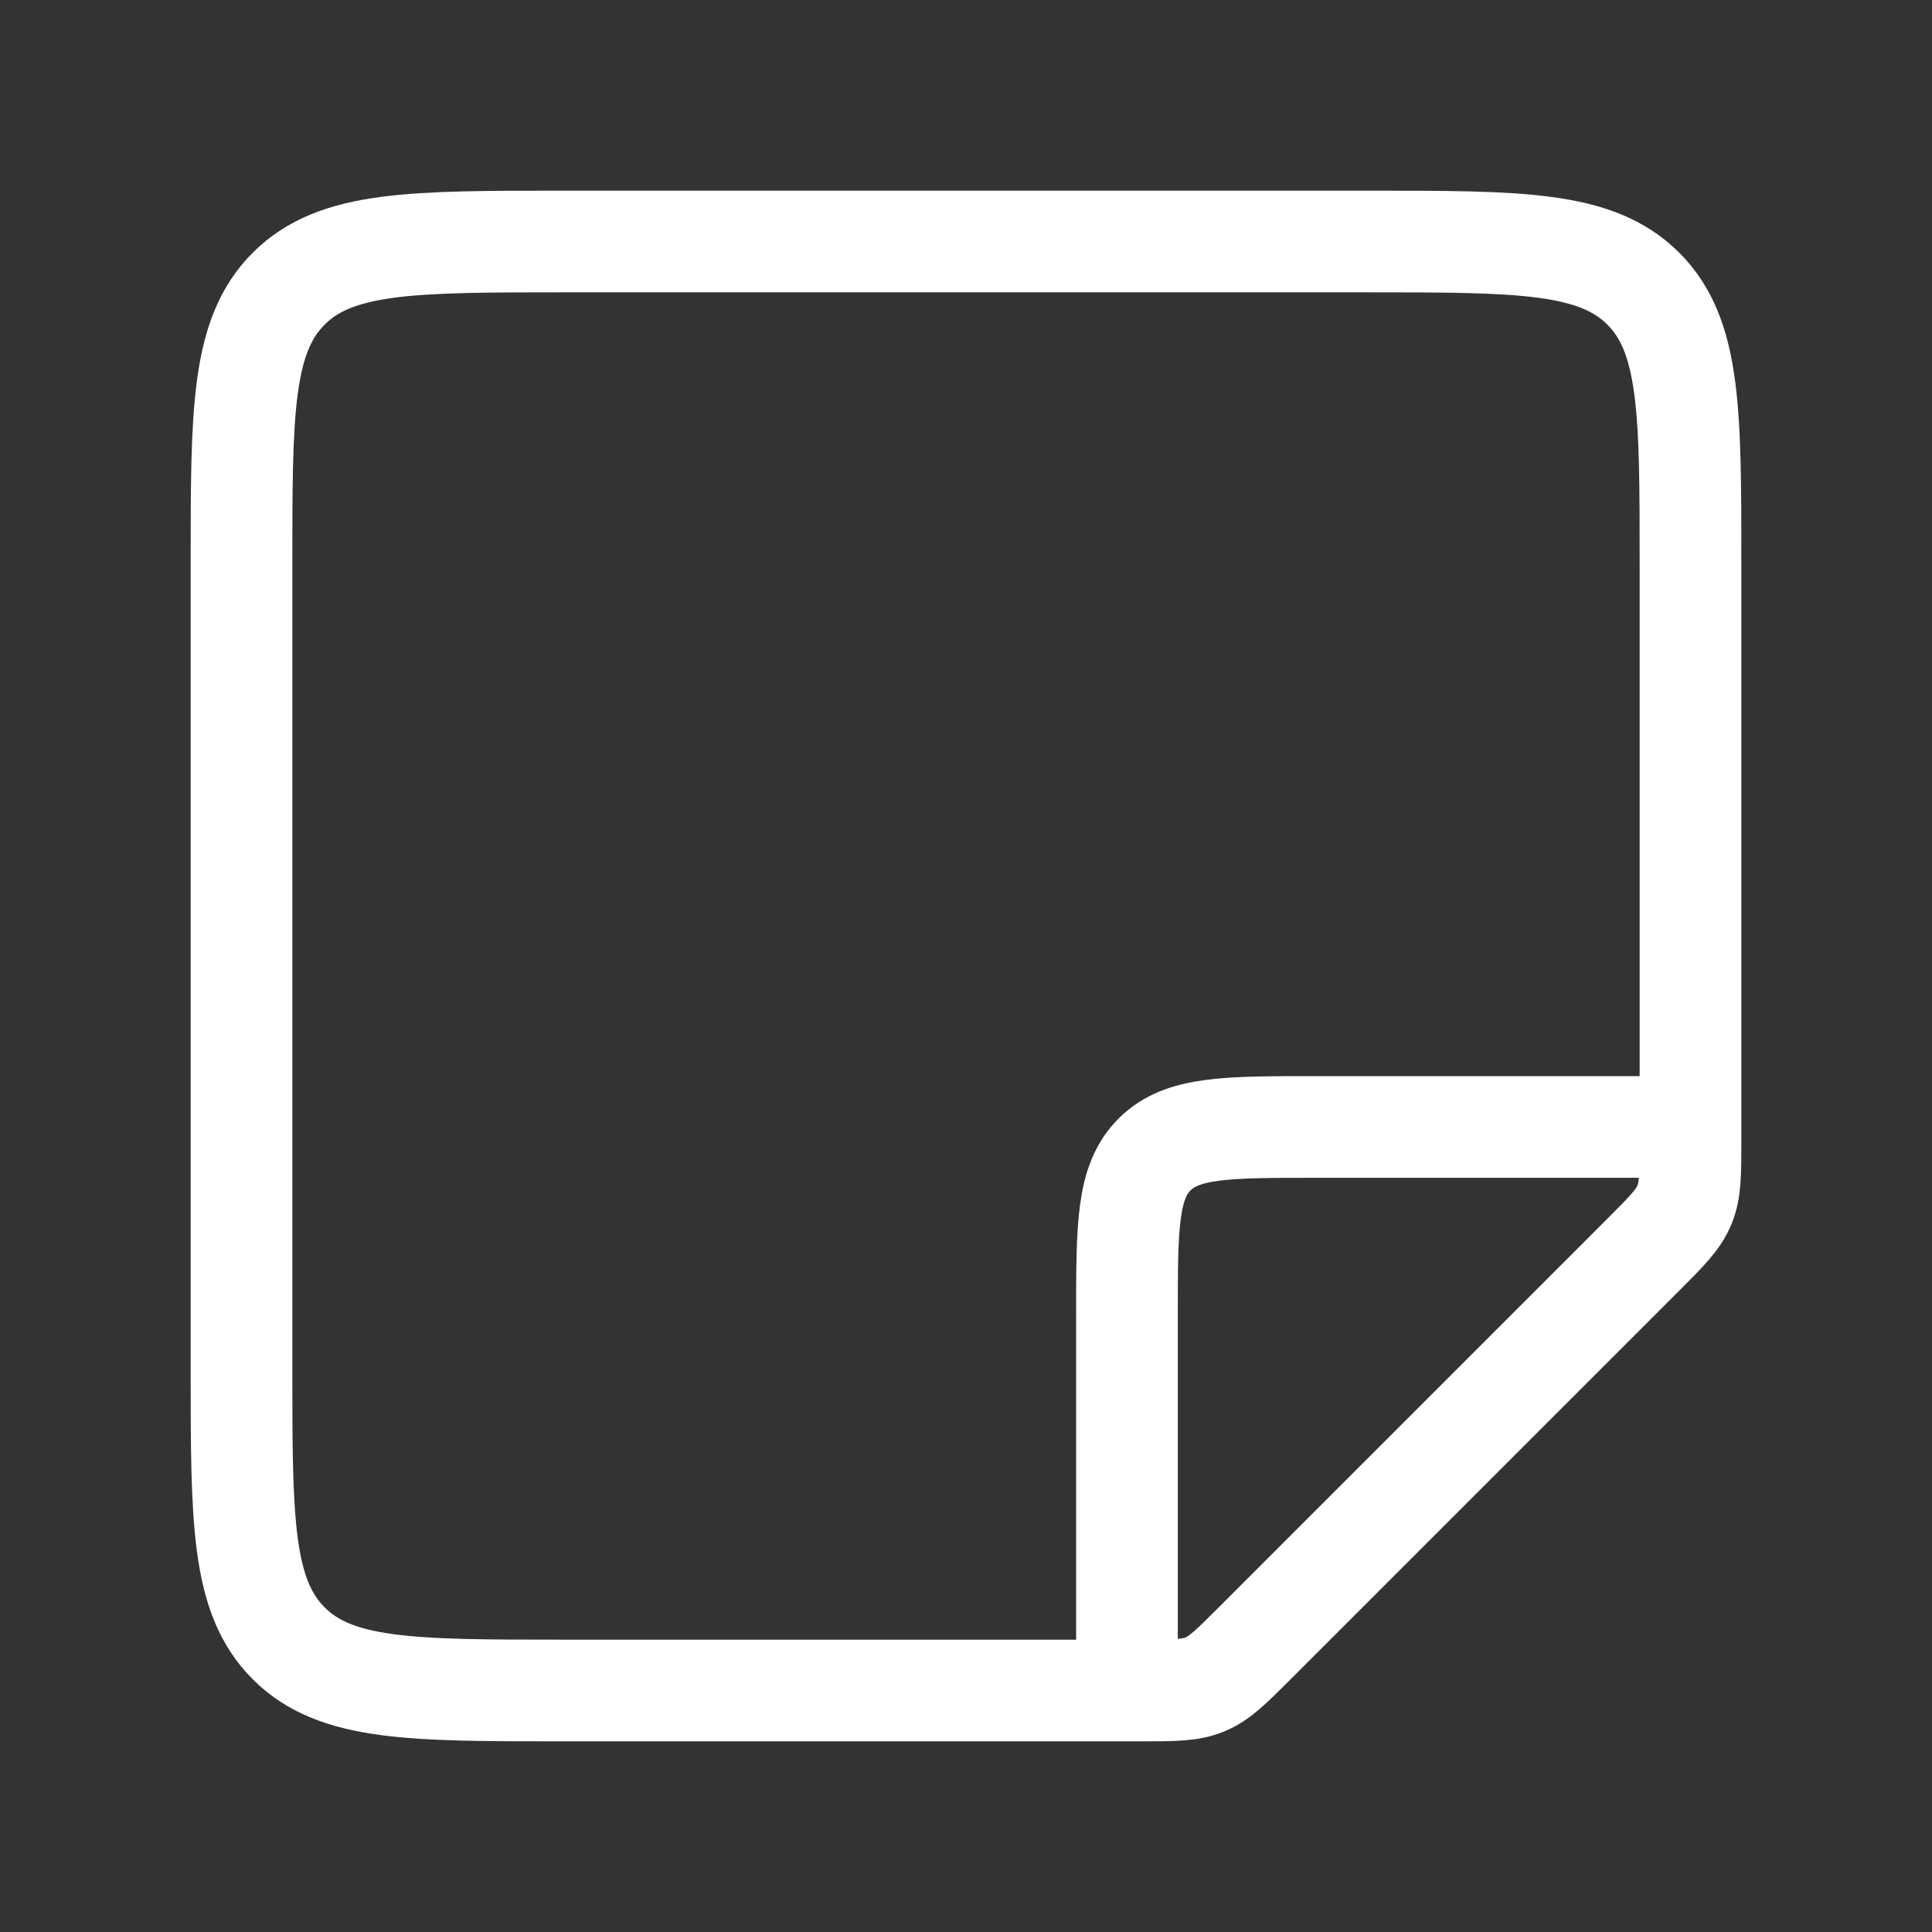
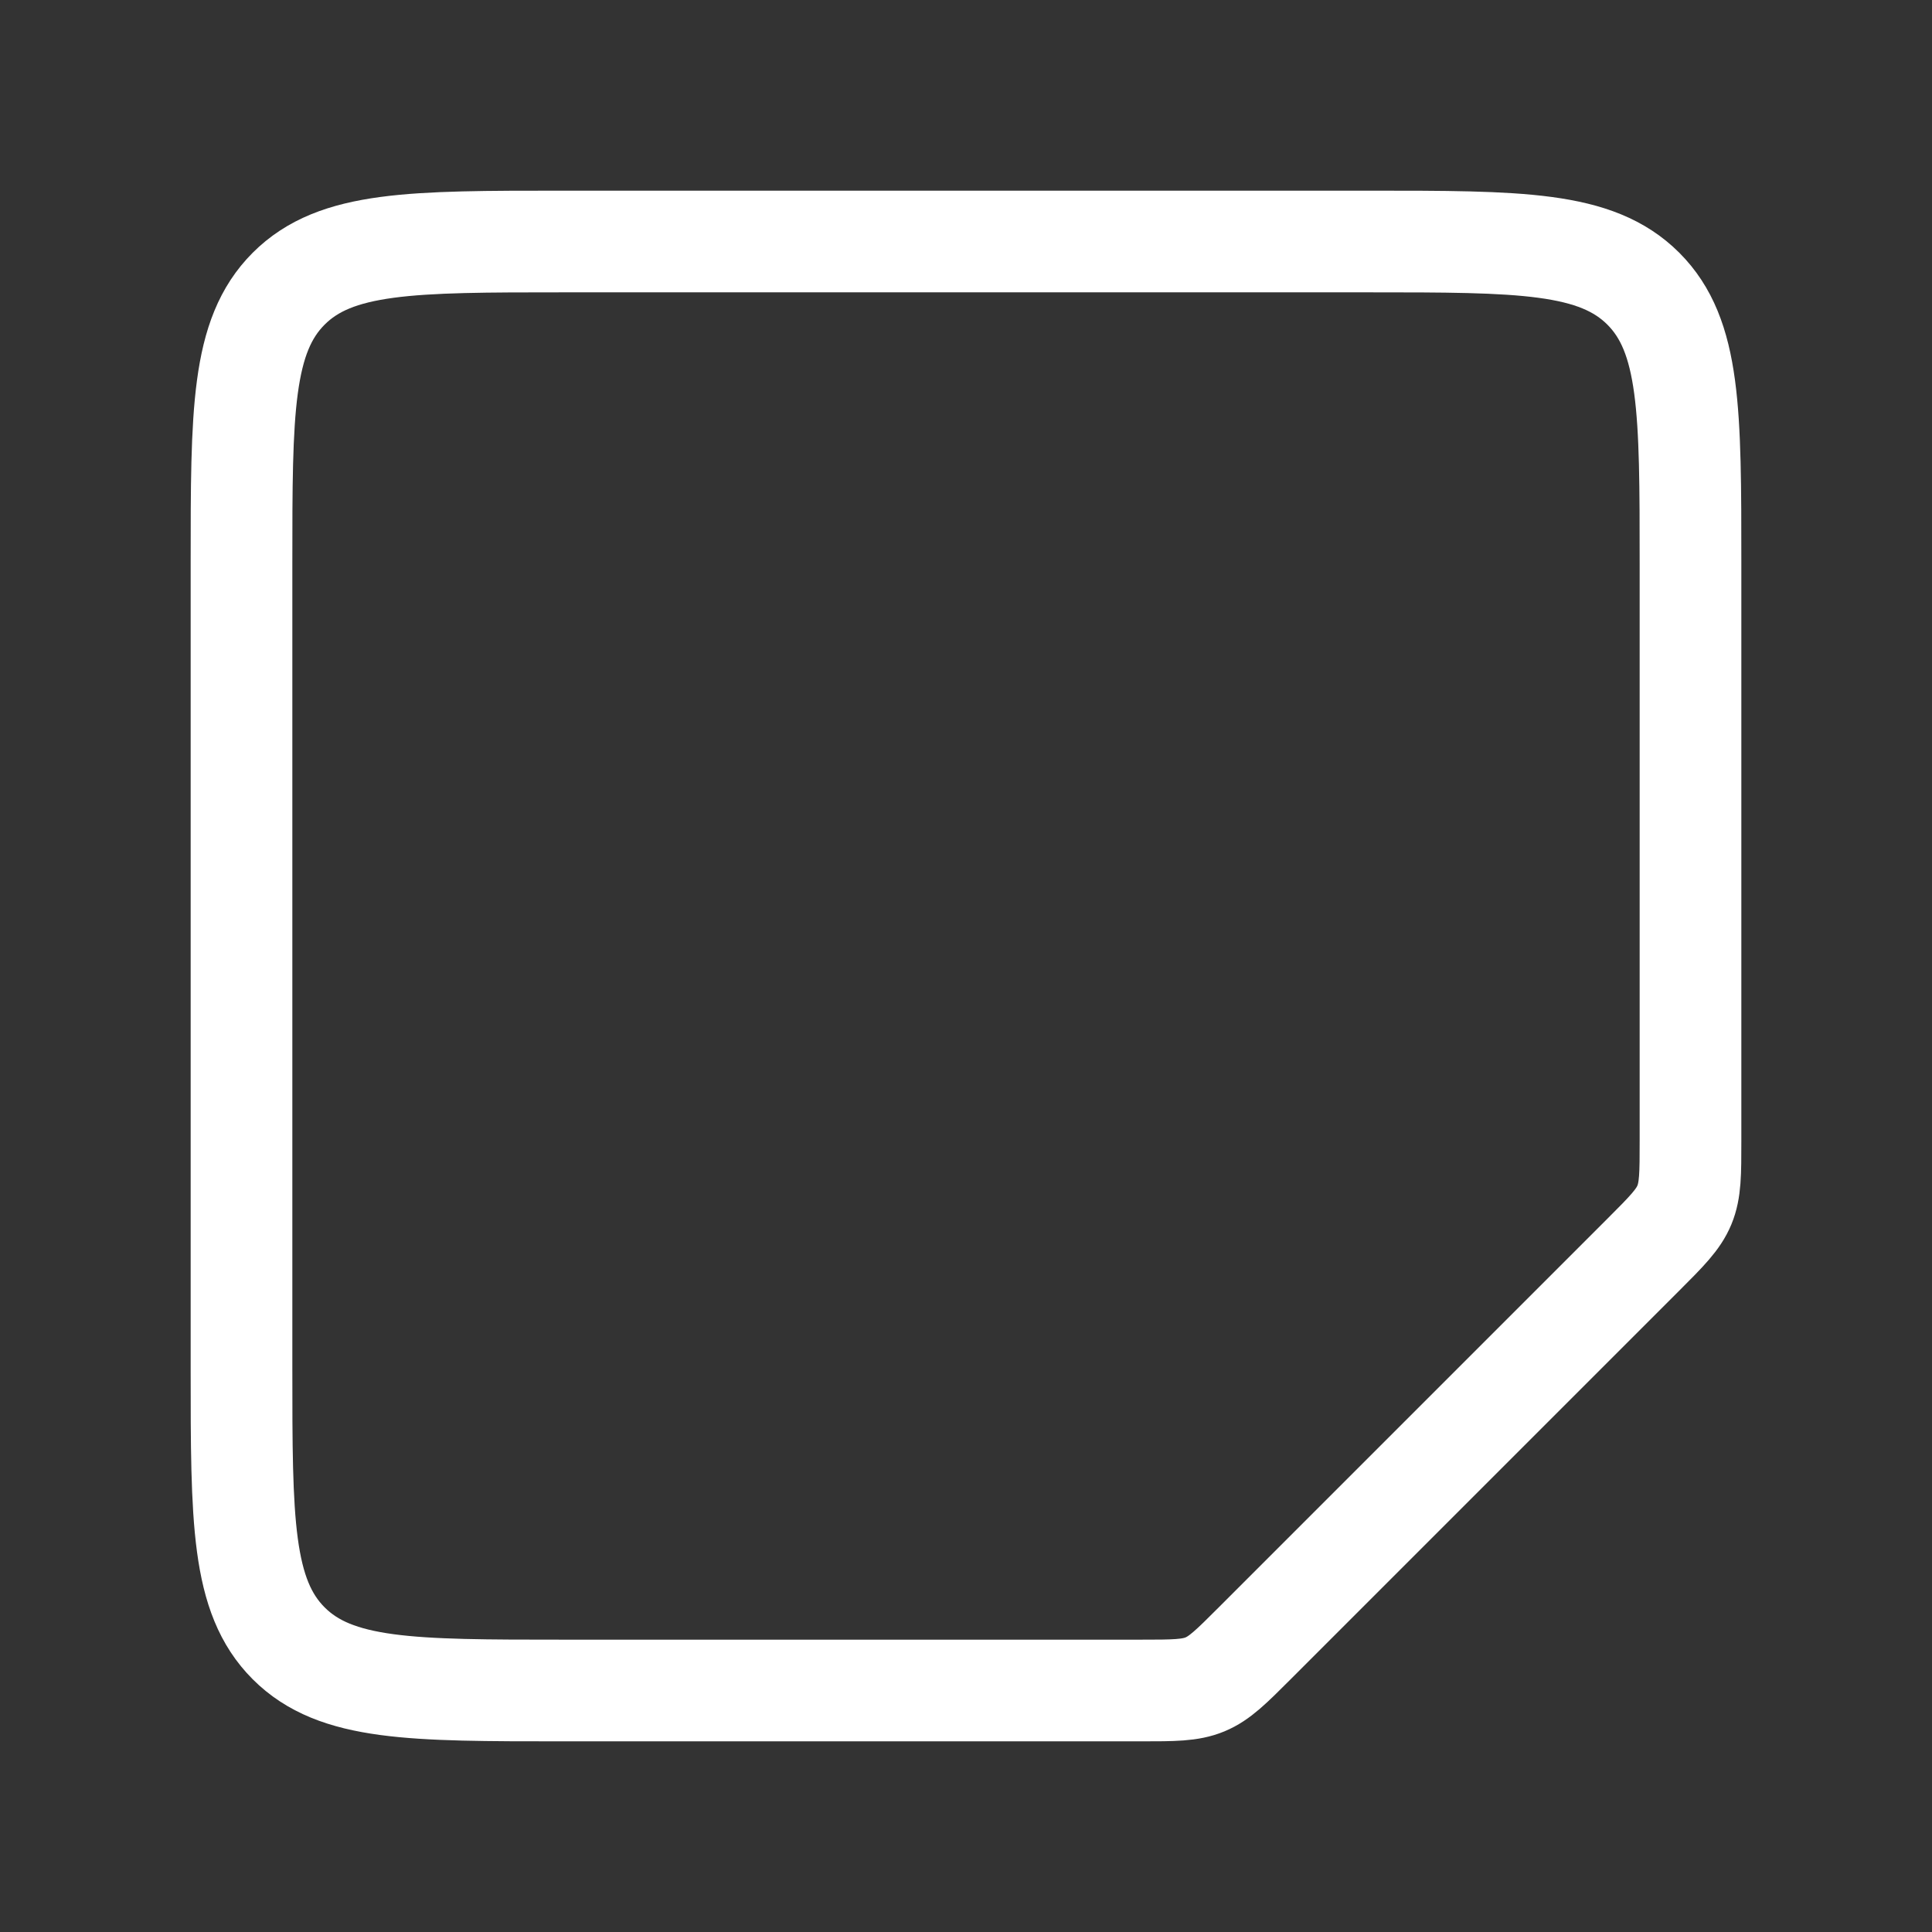
<svg xmlns="http://www.w3.org/2000/svg" width="19" height="19" viewBox="0 0 19 19" fill="none">
  <rect x="0" y="0" width="19" height="19" fill="#333333" stroke="none" />
  <path d="M11.219 16.625H5.542C4.049 16.625 3.303 16.625 2.839 16.161C2.375 15.697 2.375 14.951 2.375 13.458V5.542C2.375 4.049 2.375 3.303 2.839 2.839C3.303 2.375 4.049 2.375 5.542 2.375H13.458C14.951 2.375 15.697 2.375 16.161 2.839C16.625 3.303 16.625 4.049 16.625 5.542V11.219C16.625 11.543 16.625 11.705 16.565 11.85C16.505 11.995 16.39 12.11 16.161 12.339L12.339 16.161C12.11 16.39 11.995 16.505 11.85 16.565C11.705 16.625 11.543 16.625 11.219 16.625Z" stroke="white" />
-   <path d="M11.083 16.625V12.931C11.083 12.06 11.083 11.624 11.354 11.354C11.624 11.083 12.059 11.083 12.93 11.083H16.625" stroke="white" />
</svg>